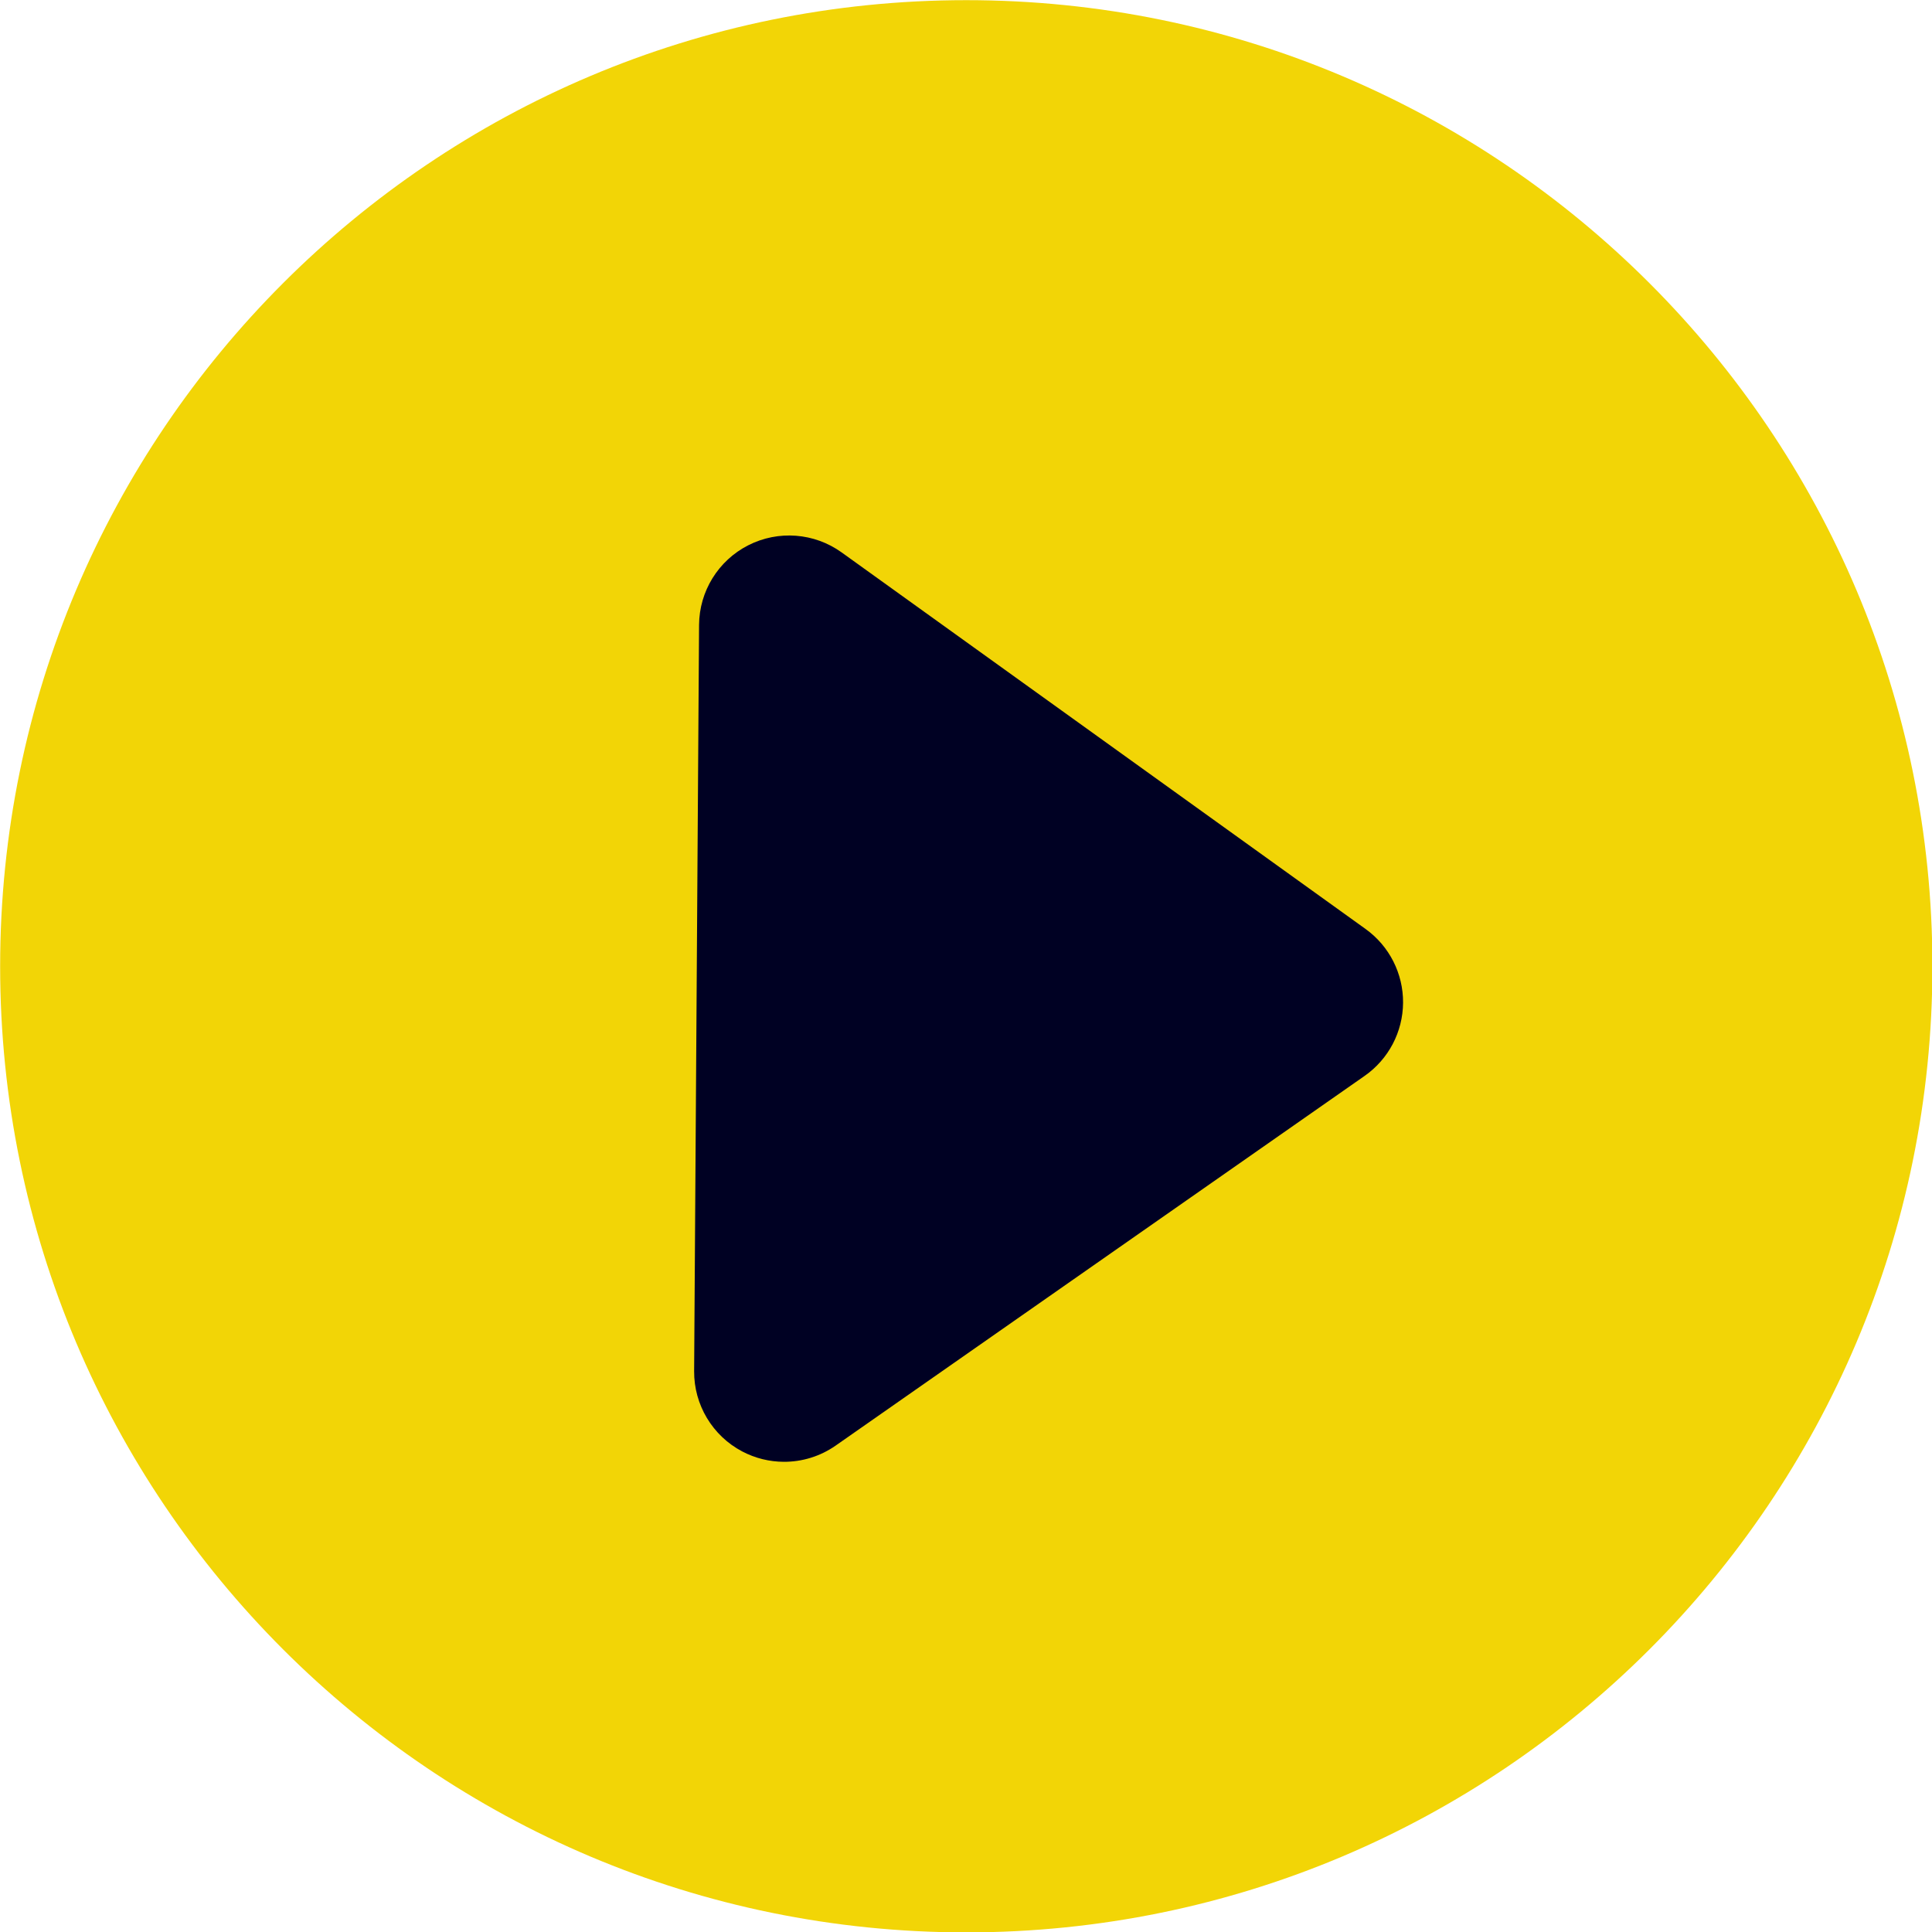
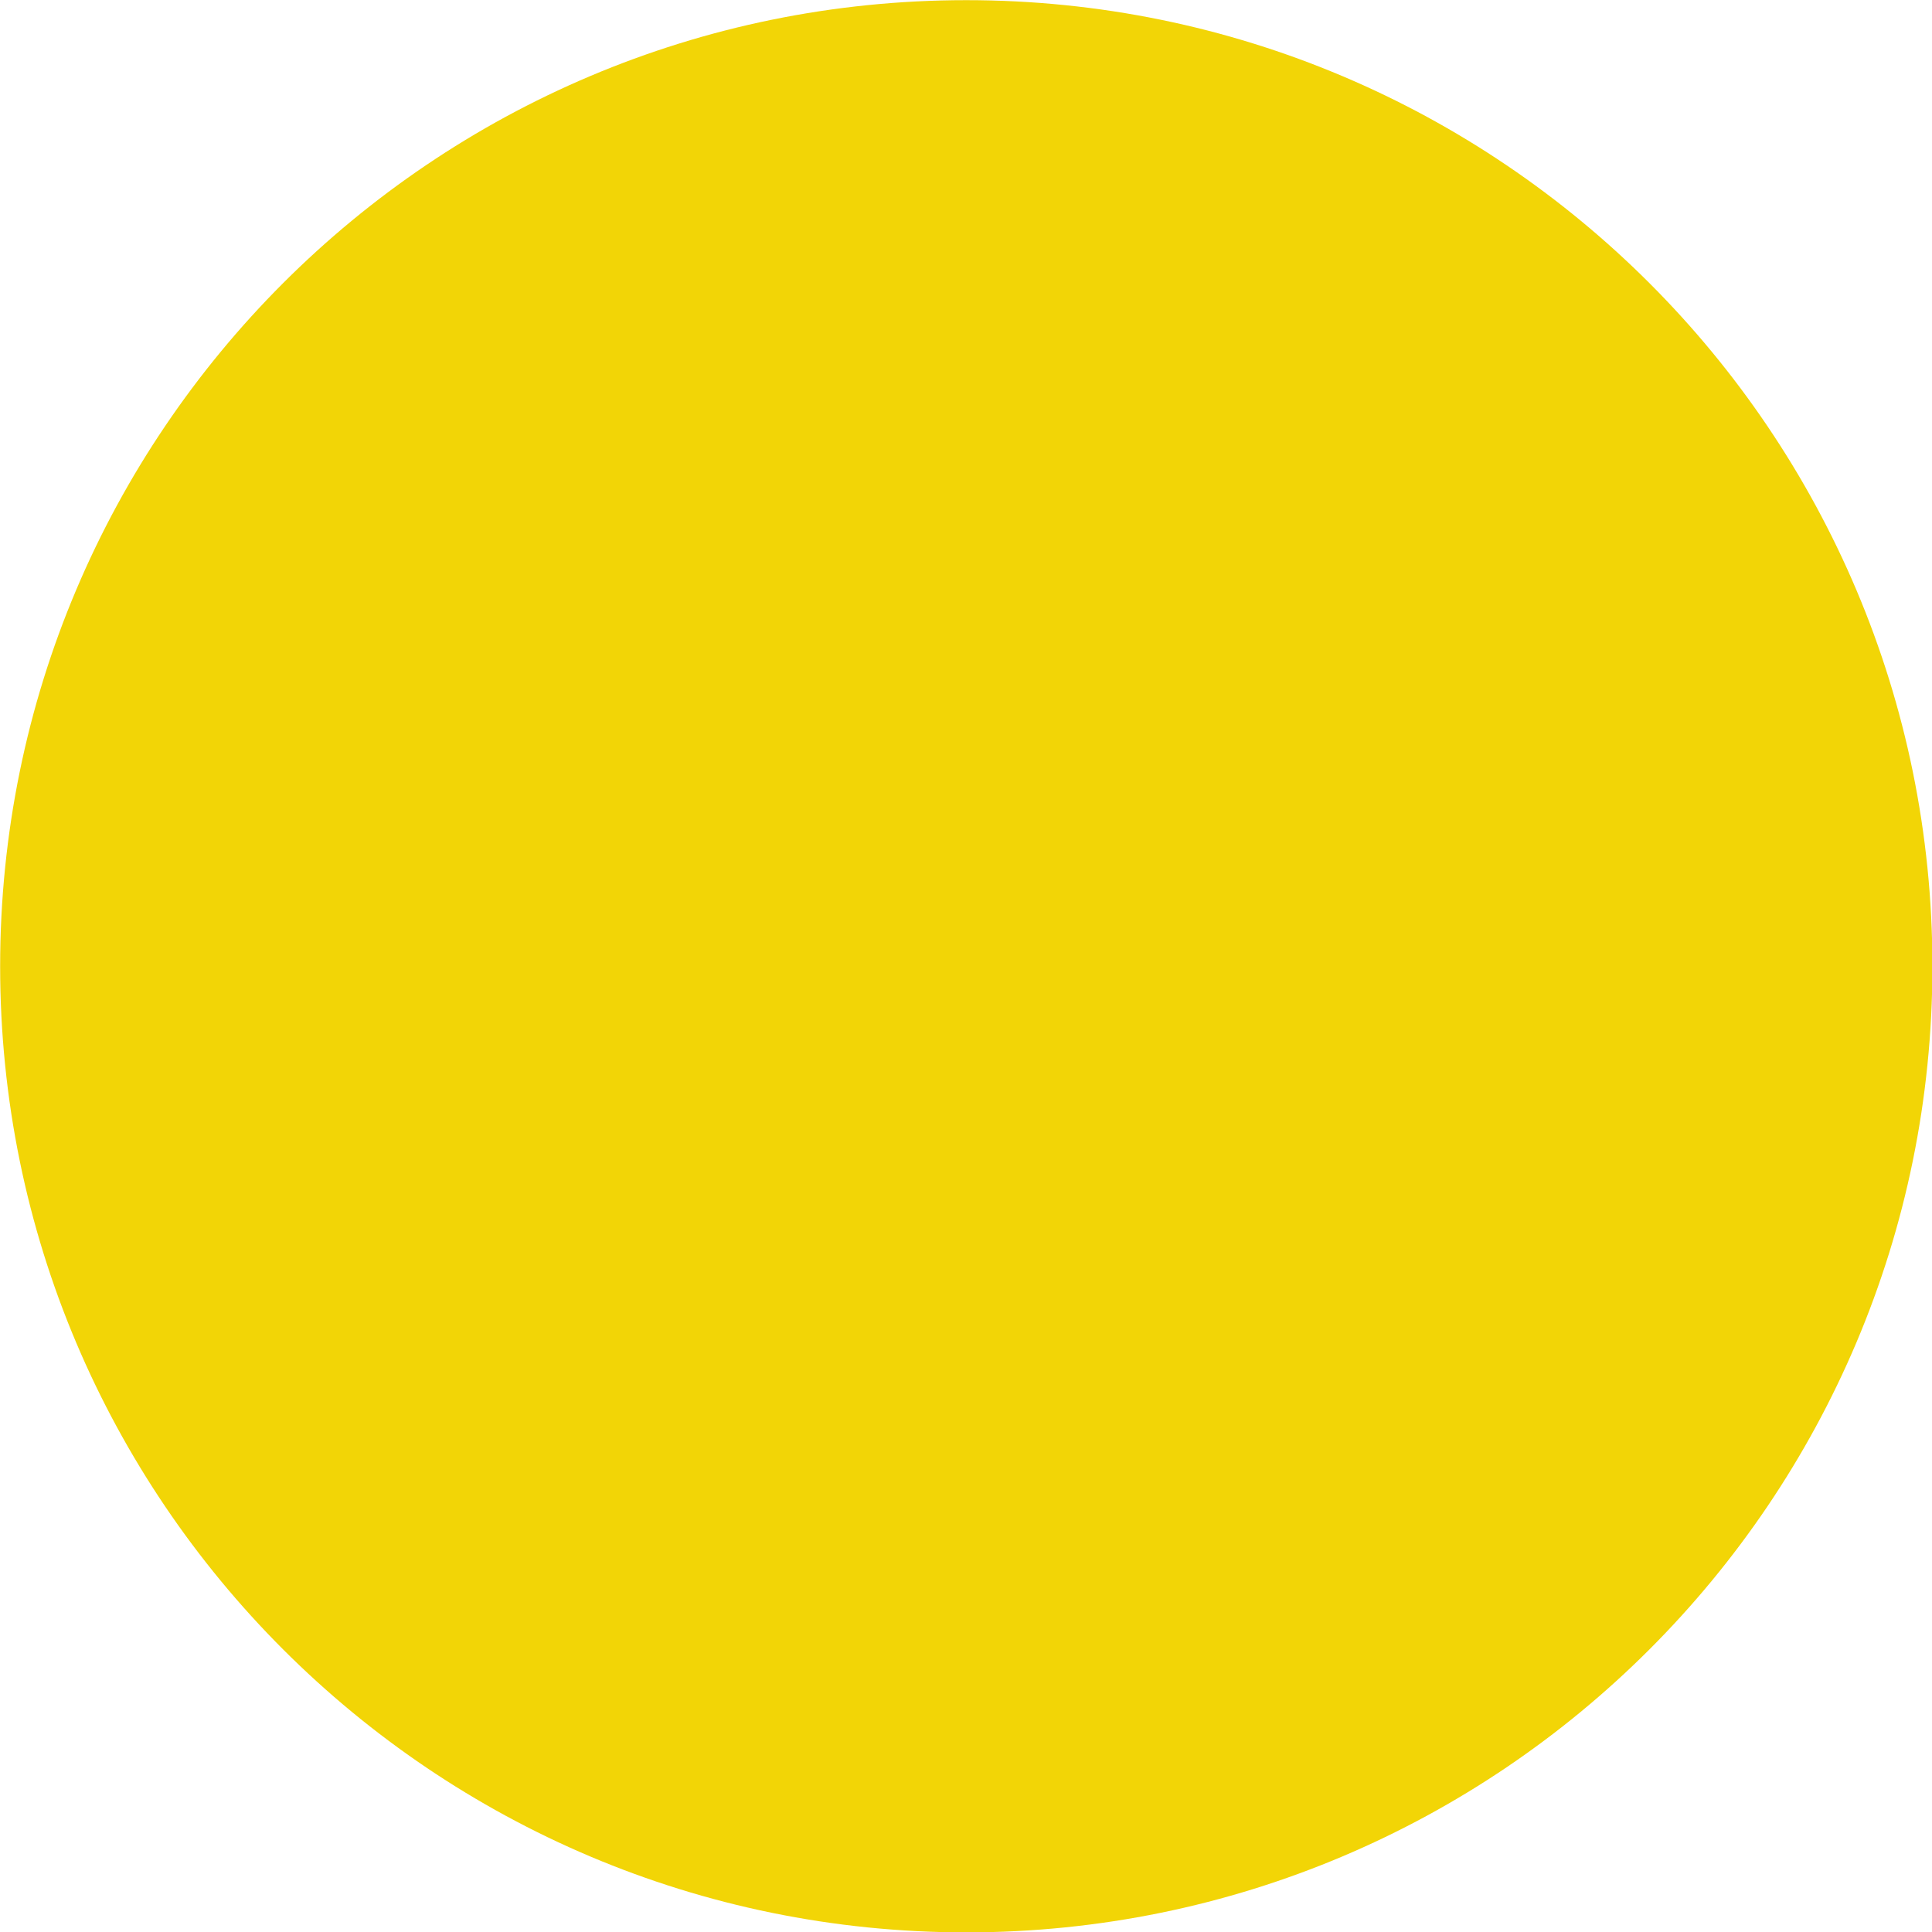
<svg xmlns="http://www.w3.org/2000/svg" fill="#000000" height="348.9" preserveAspectRatio="xMidYMid meet" version="1" viewBox="38.1 38.1 348.9 348.9" width="348.9" zoomAndPan="magnify">
  <g>
    <g id="change1_1">
      <path d="M 212.602 38.129 C 308.961 38.129 387.074 116.238 387.074 212.602 C 387.074 308.957 308.961 387.07 212.602 387.07 C 116.242 387.07 38.125 308.957 38.125 212.602 C 38.125 116.238 116.242 38.129 212.602 38.129" fill="#f2d506" />
    </g>
    <g id="change2_1">
-       <path d="M 284.715 205.871 L 190.09 137.859 C 185.156 134.312 178.648 133.816 173.23 136.57 C 167.812 139.328 164.383 144.875 164.344 150.953 L 163.453 285.723 C 163.414 291.805 166.77 297.395 172.152 300.223 C 174.496 301.453 177.051 302.07 179.605 302.086 C 182.914 302.109 186.211 301.117 189.023 299.152 L 284.535 232.398 C 288.859 229.379 291.445 224.453 291.48 219.18 C 291.516 213.906 288.992 208.945 284.715 205.871" fill="#000123" />
-     </g>
+       </g>
  </g>
</svg>